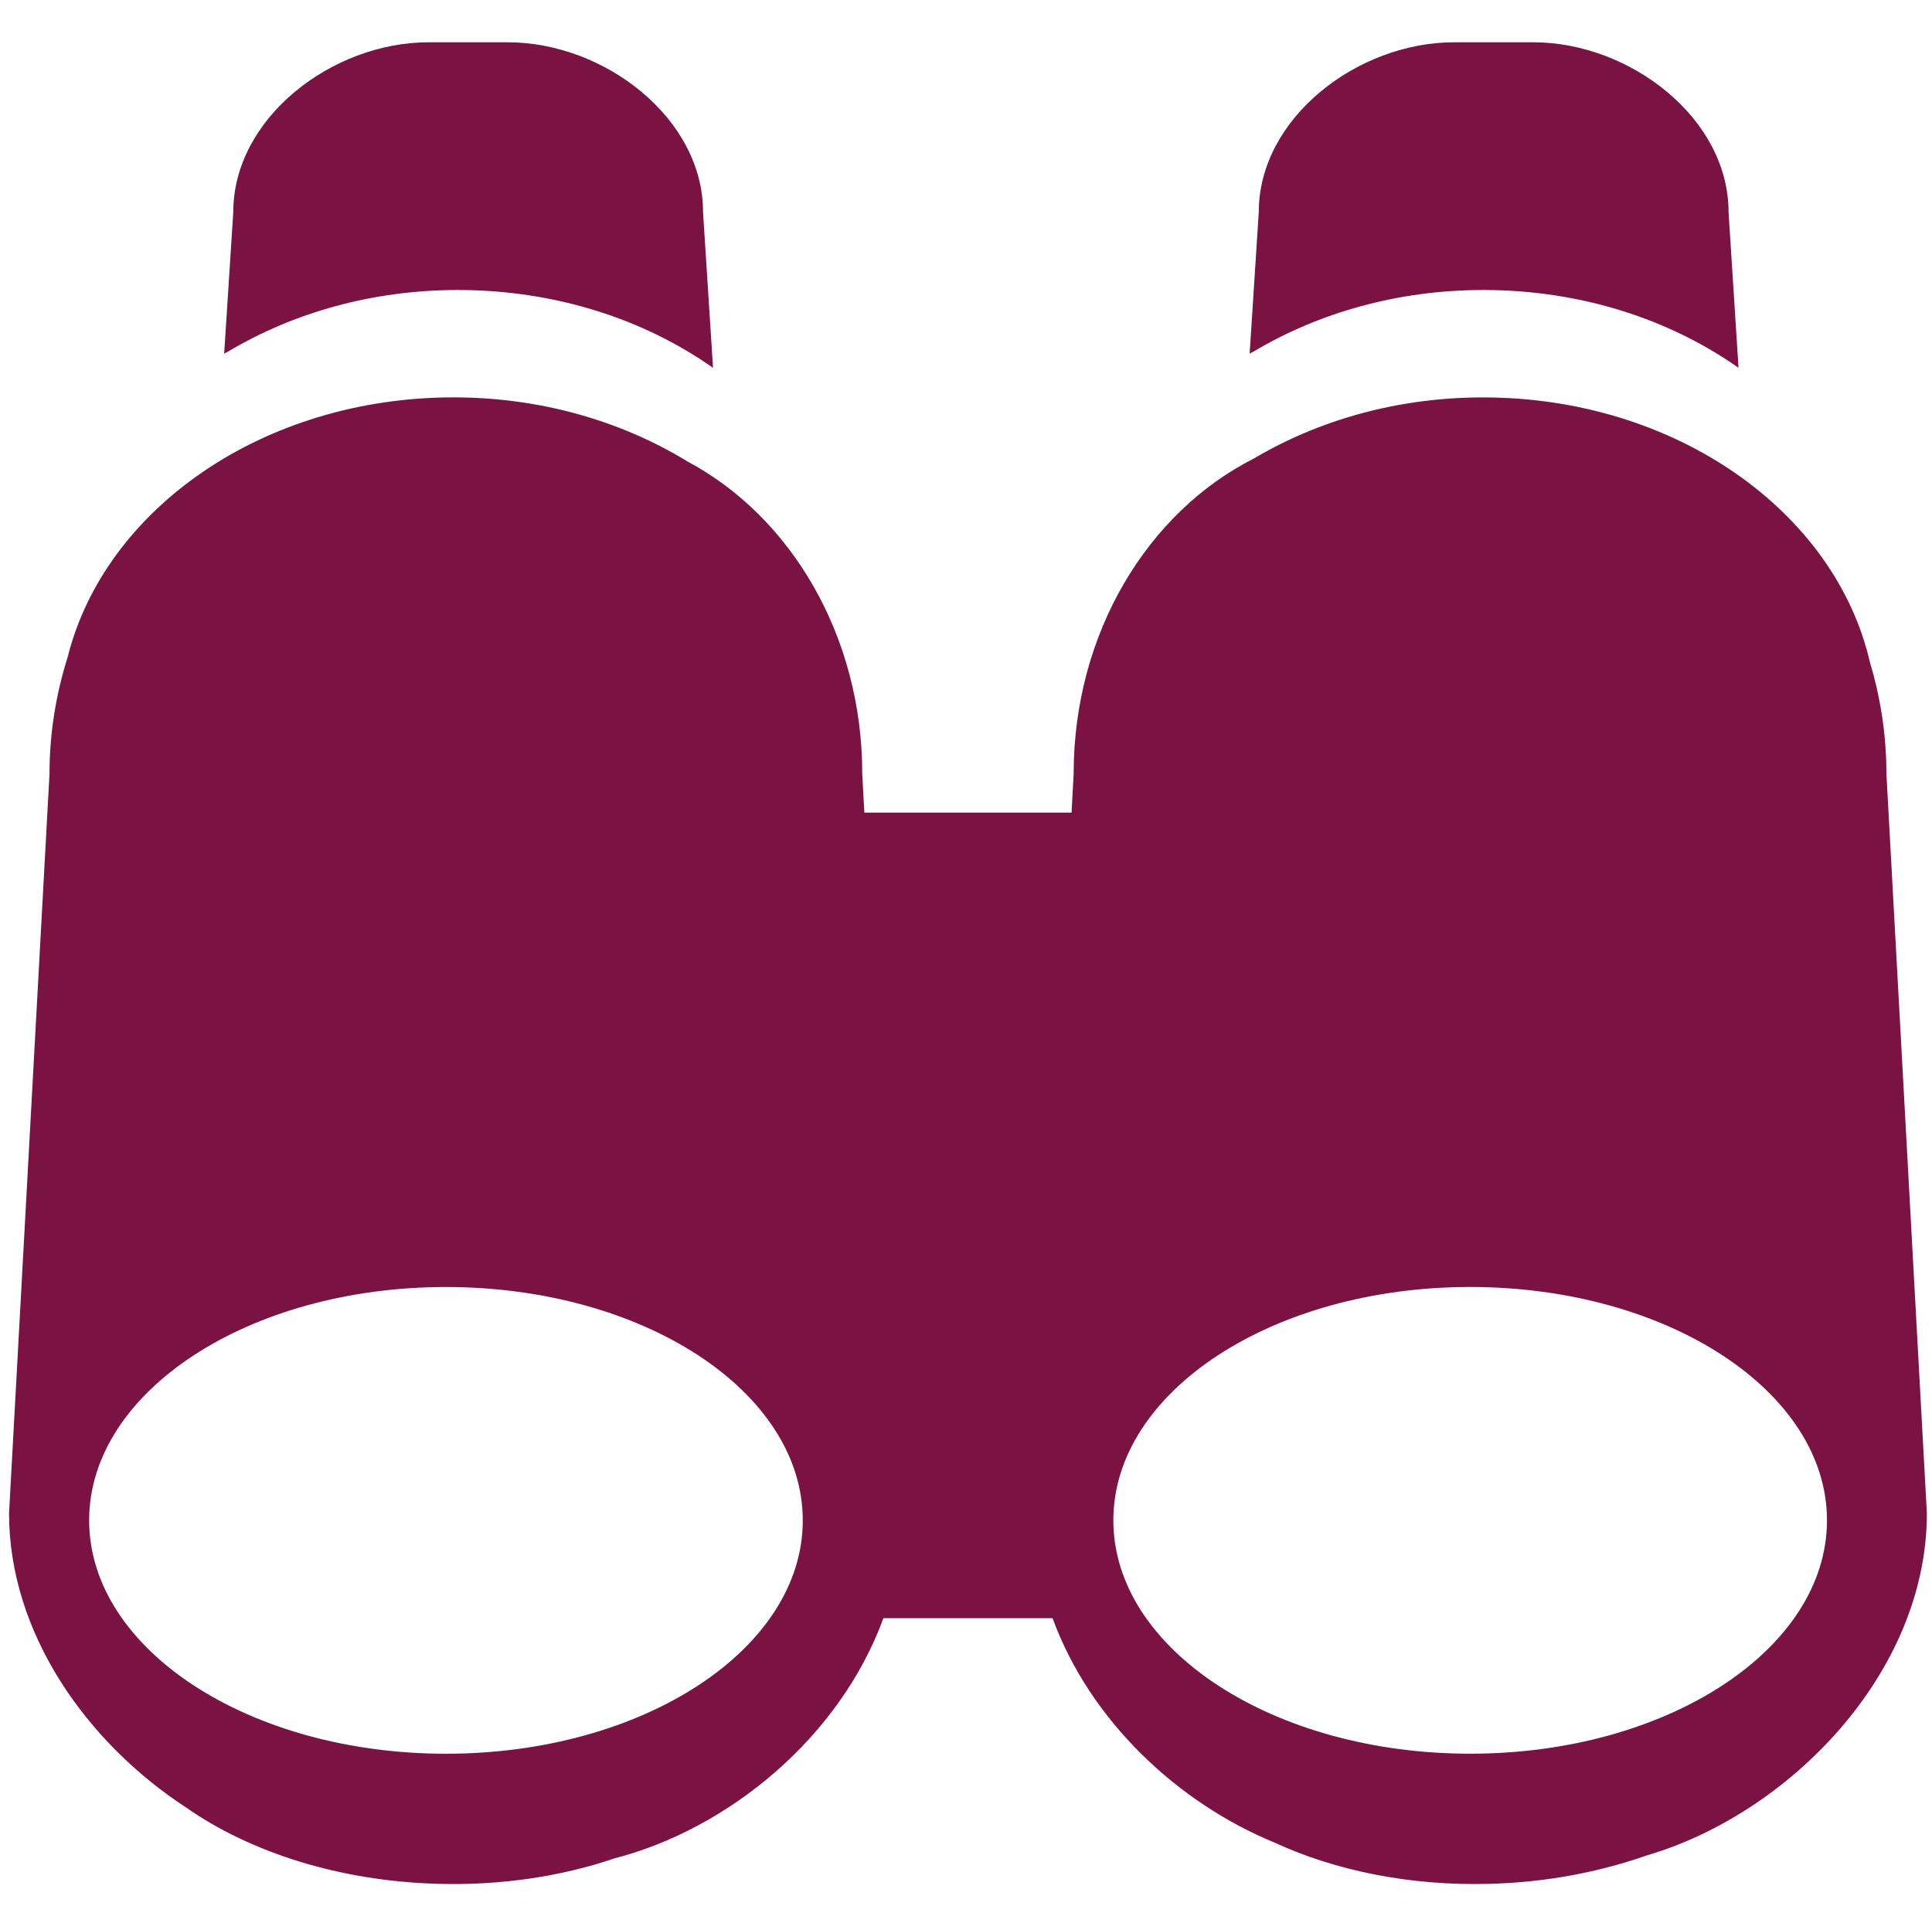
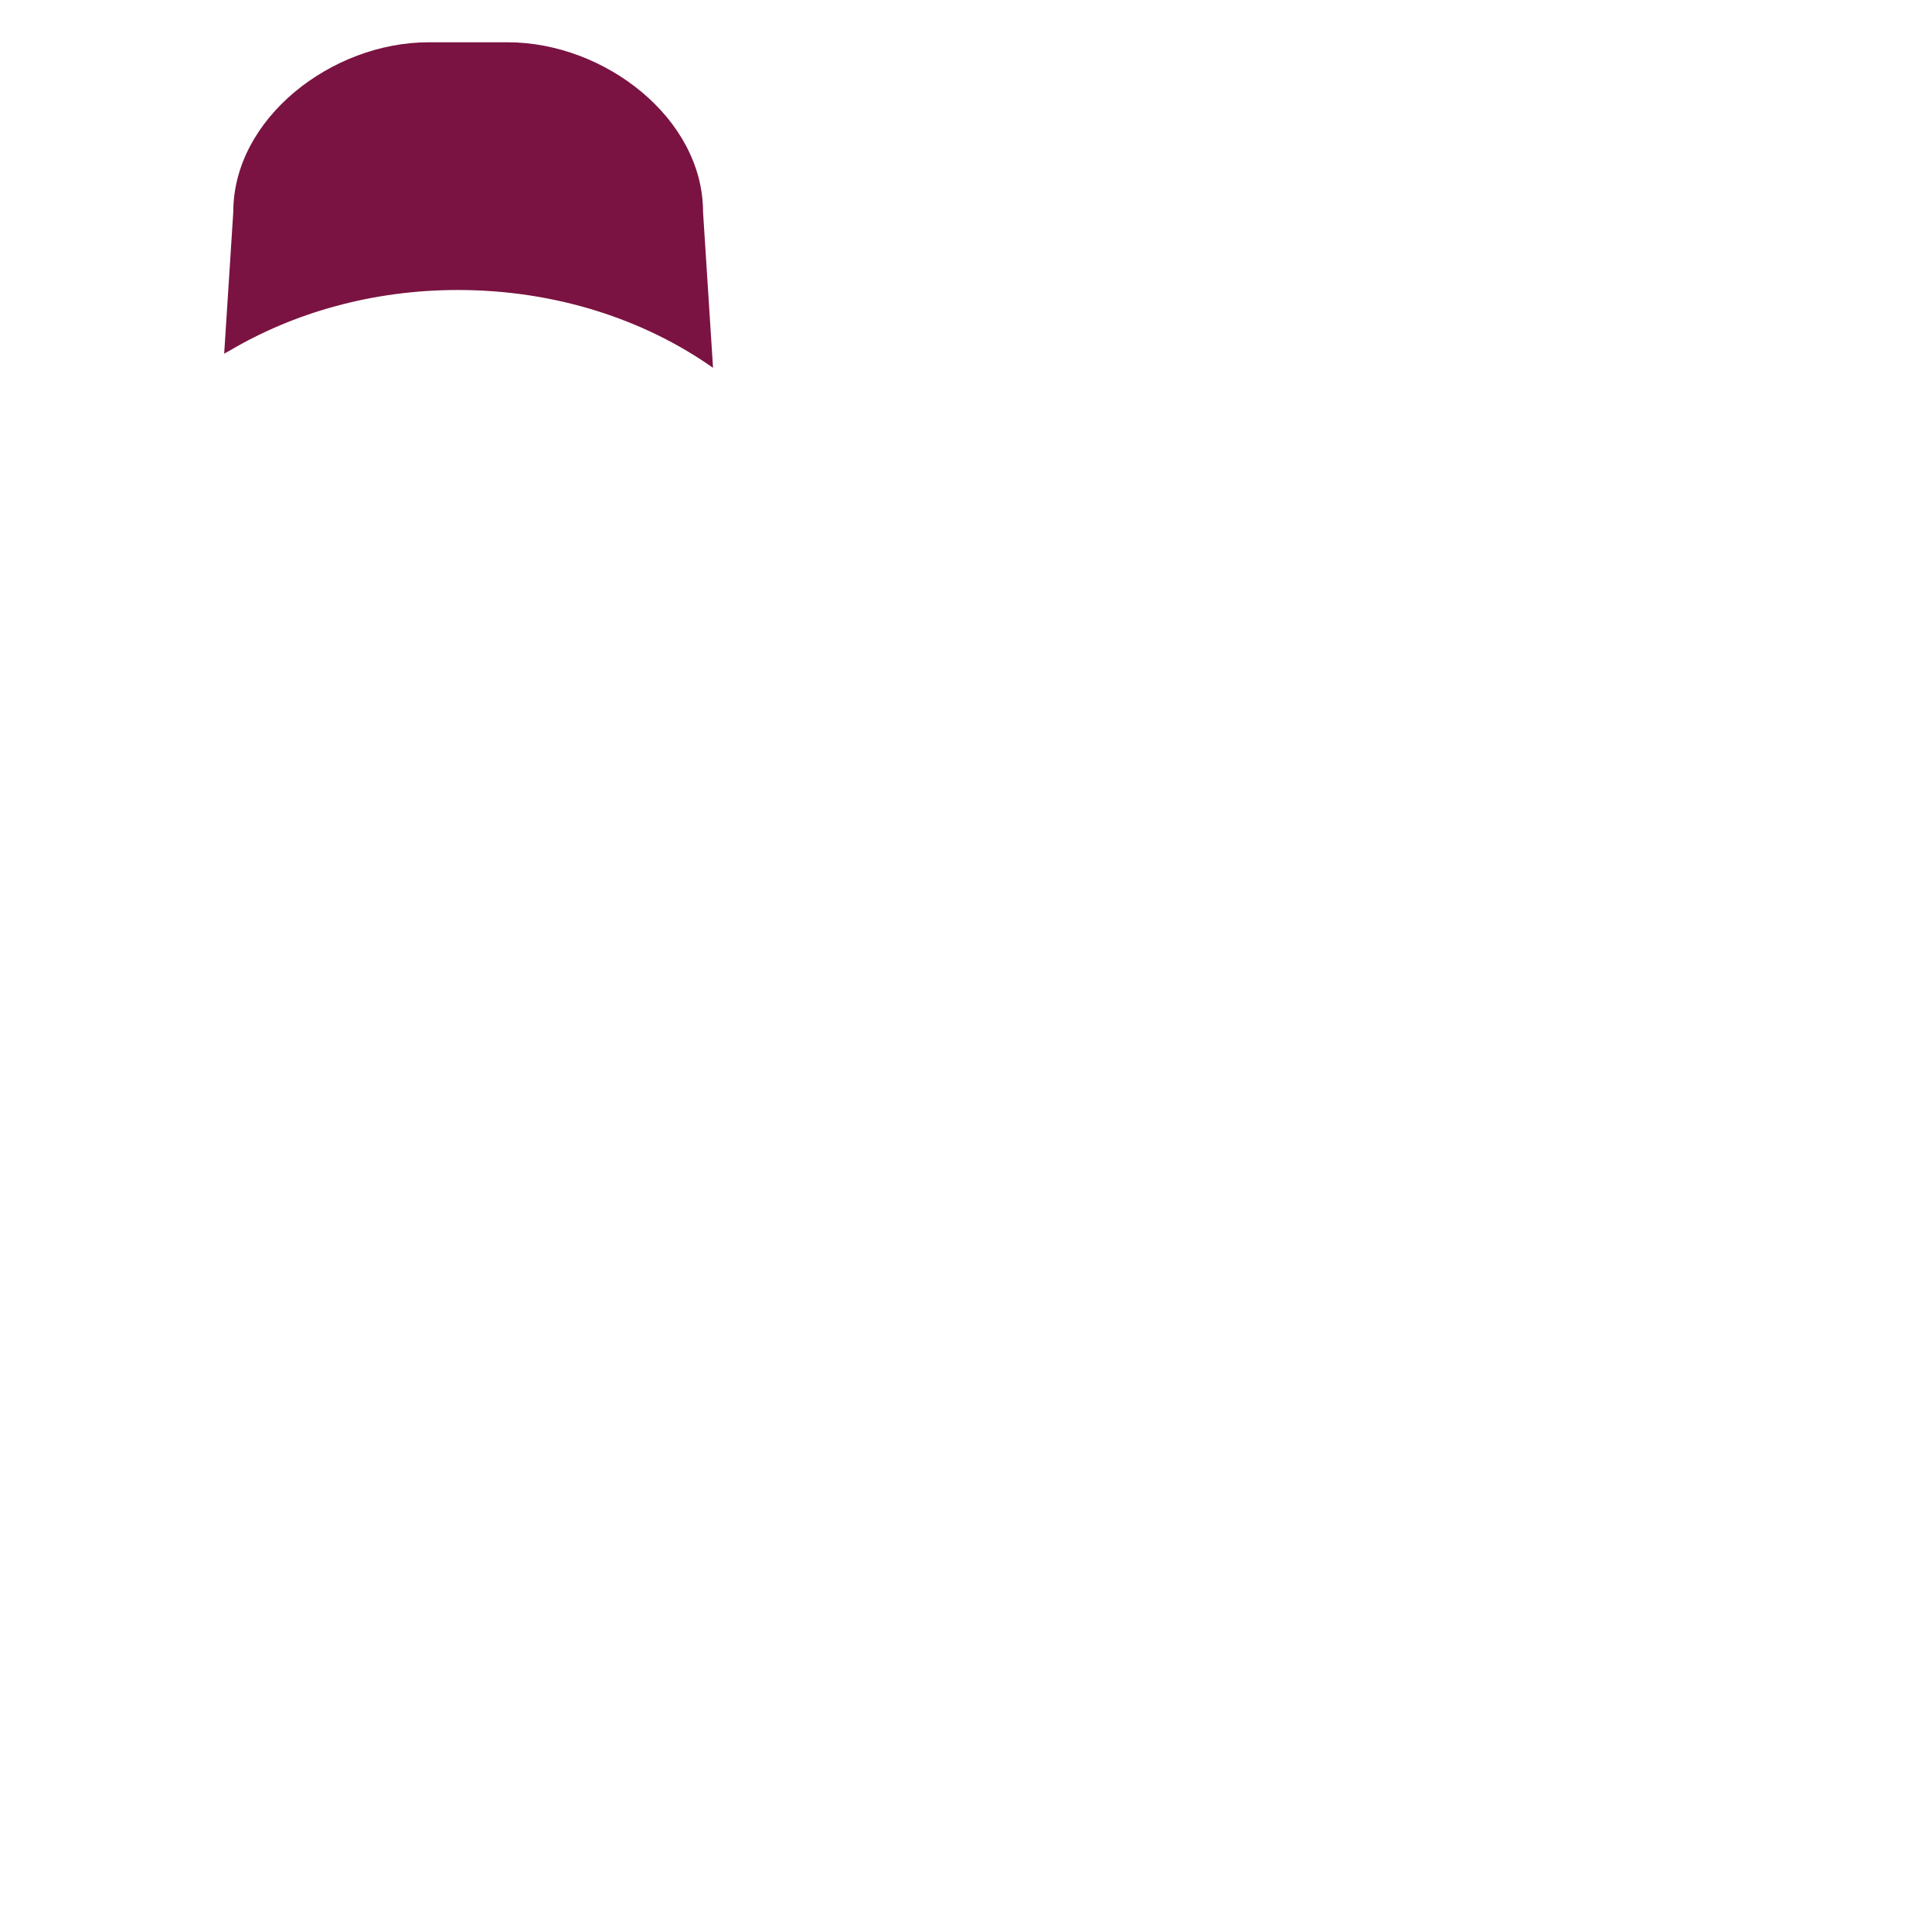
<svg xmlns="http://www.w3.org/2000/svg" version="1.1" id="Layer_1" x="0px" y="0px" width="64px" height="63.723px" viewBox="0 0 64 63.723" enable-background="new 0 0 64 63.723" xml:space="preserve">
  <g id="Calendar">
</g>
  <g>
-     <path fill="#7A1341" d="M41.553,11.633c2.141-1.27,4.754-2.024,7.588-2.024c3.227,0,6.174,0.973,8.45,2.579L57.26,7.022   c0-3.104-3.266-5.621-6.469-5.621h-2.622c-3.204,0-6.47,2.517-6.47,5.621l-0.303,4.699C41.45,11.691,41.5,11.659,41.553,11.633z" />
    <path fill="#7A1341" d="M7.582,11.633c2.14-1.27,4.754-2.024,7.587-2.024c3.227,0,6.175,0.973,8.451,2.579l-0.331-5.166   c0-3.104-3.266-5.621-6.469-5.621h-2.622c-3.204,0-6.47,2.517-6.47,5.621L7.426,11.72C7.479,11.691,7.529,11.659,7.582,11.633z" />
-     <path fill="#7A1341" d="M63.83,50.143l-1.34-24.501c0-1.293-0.197-2.532-0.545-3.692c-1.148-4.999-6.448-8.782-12.82-8.782   c-2.833,0-5.447,0.756-7.587,2.024c-3.517,1.777-5.972,5.784-5.972,10.449l-0.069,1.285h-6.864l-0.07-1.285   c0-4.587-2.375-8.532-5.796-10.354c-2.168-1.326-4.84-2.12-7.742-2.12c-6.301,0-11.558,3.696-12.785,8.612   c-0.381,1.208-0.6,2.504-0.6,3.862L0.3,50.143c0,3.979,2.582,7.611,5.878,9.757c2.112,1.474,5.063,2.433,8.348,2.521   c2.109,0.058,4.093-0.255,5.82-0.841c3.766-0.97,7.47-3.996,8.918-7.962h5.603c1.248,3.414,4.169,6.129,7.359,7.438   c1.998,0.921,4.461,1.438,7.125,1.365c1.869-0.05,3.621-0.39,5.183-0.936C59.27,60.102,63.83,55.433,63.83,50.143z M14.772,58.11   c-6.527,0-11.819-3.463-11.819-7.733c0-4.271,5.292-7.732,11.819-7.732c6.529,0,11.821,3.461,11.821,7.732   C26.594,54.647,21.302,58.11,14.772,58.11z M48.701,42.644c6.529,0,11.82,3.461,11.82,7.732c0,4.271-5.291,7.733-11.82,7.733   c-6.527,0-11.82-3.463-11.82-7.733C36.881,46.105,42.174,42.644,48.701,42.644z" />
  </g>
</svg>